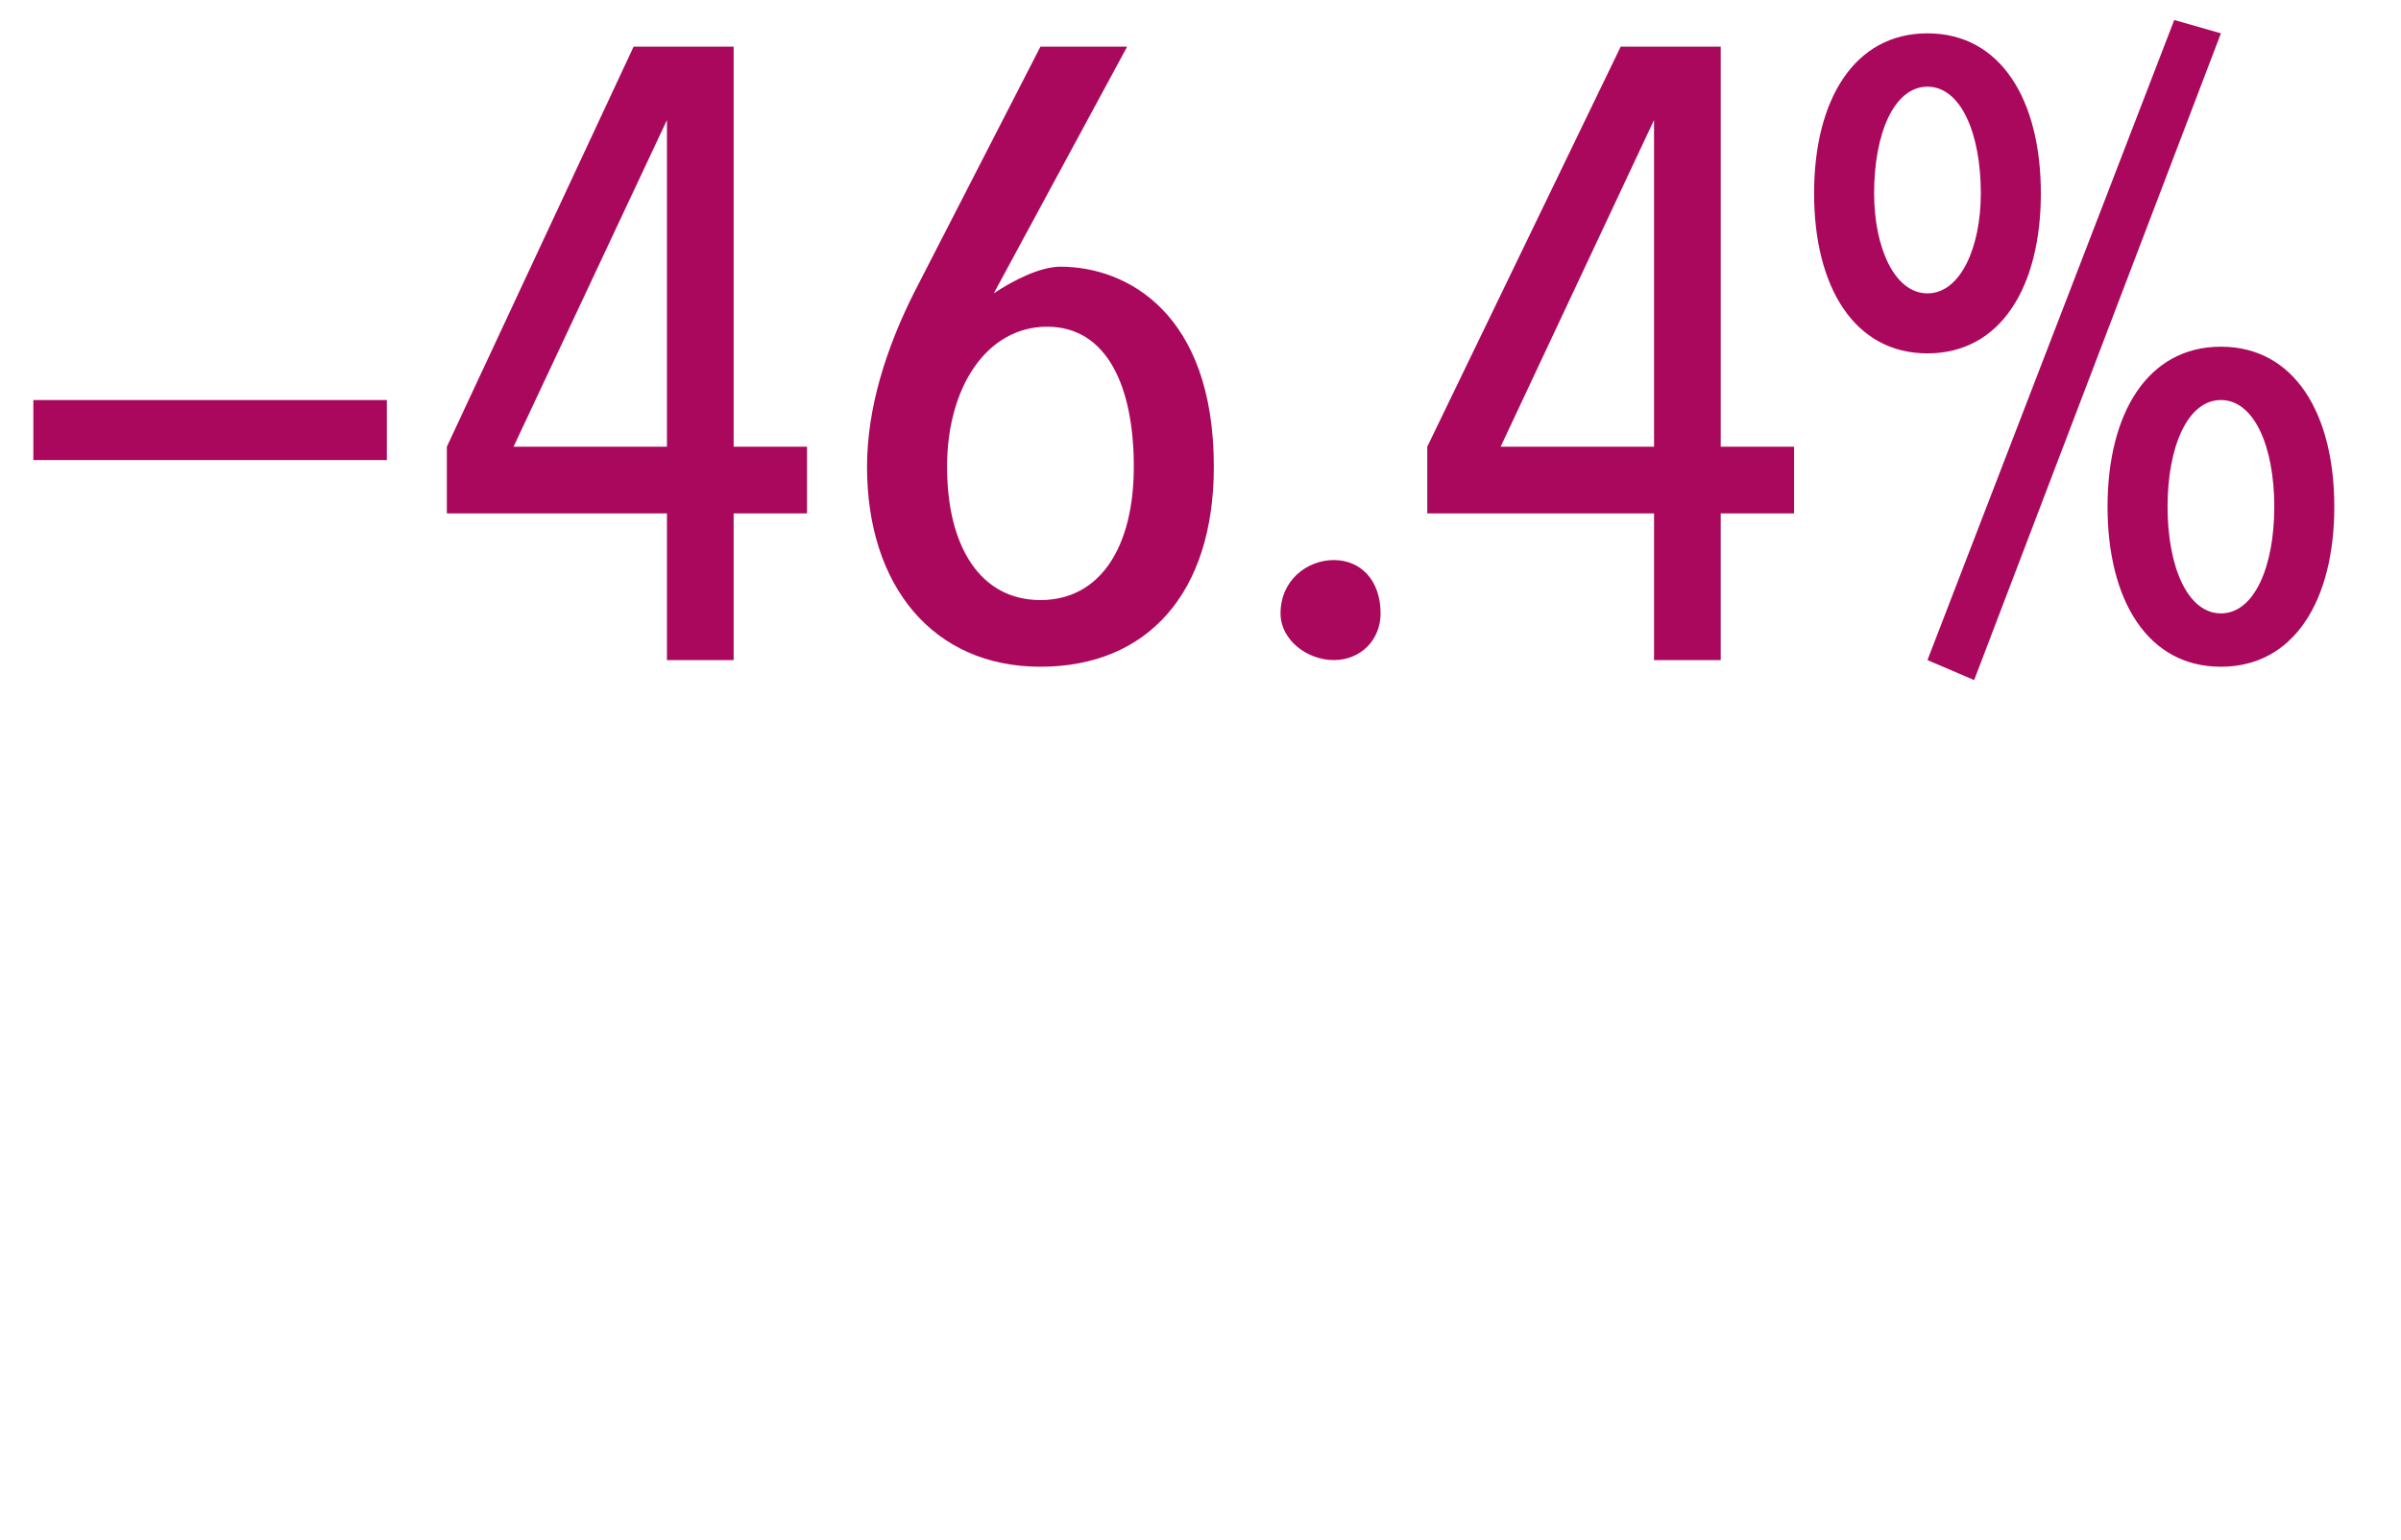
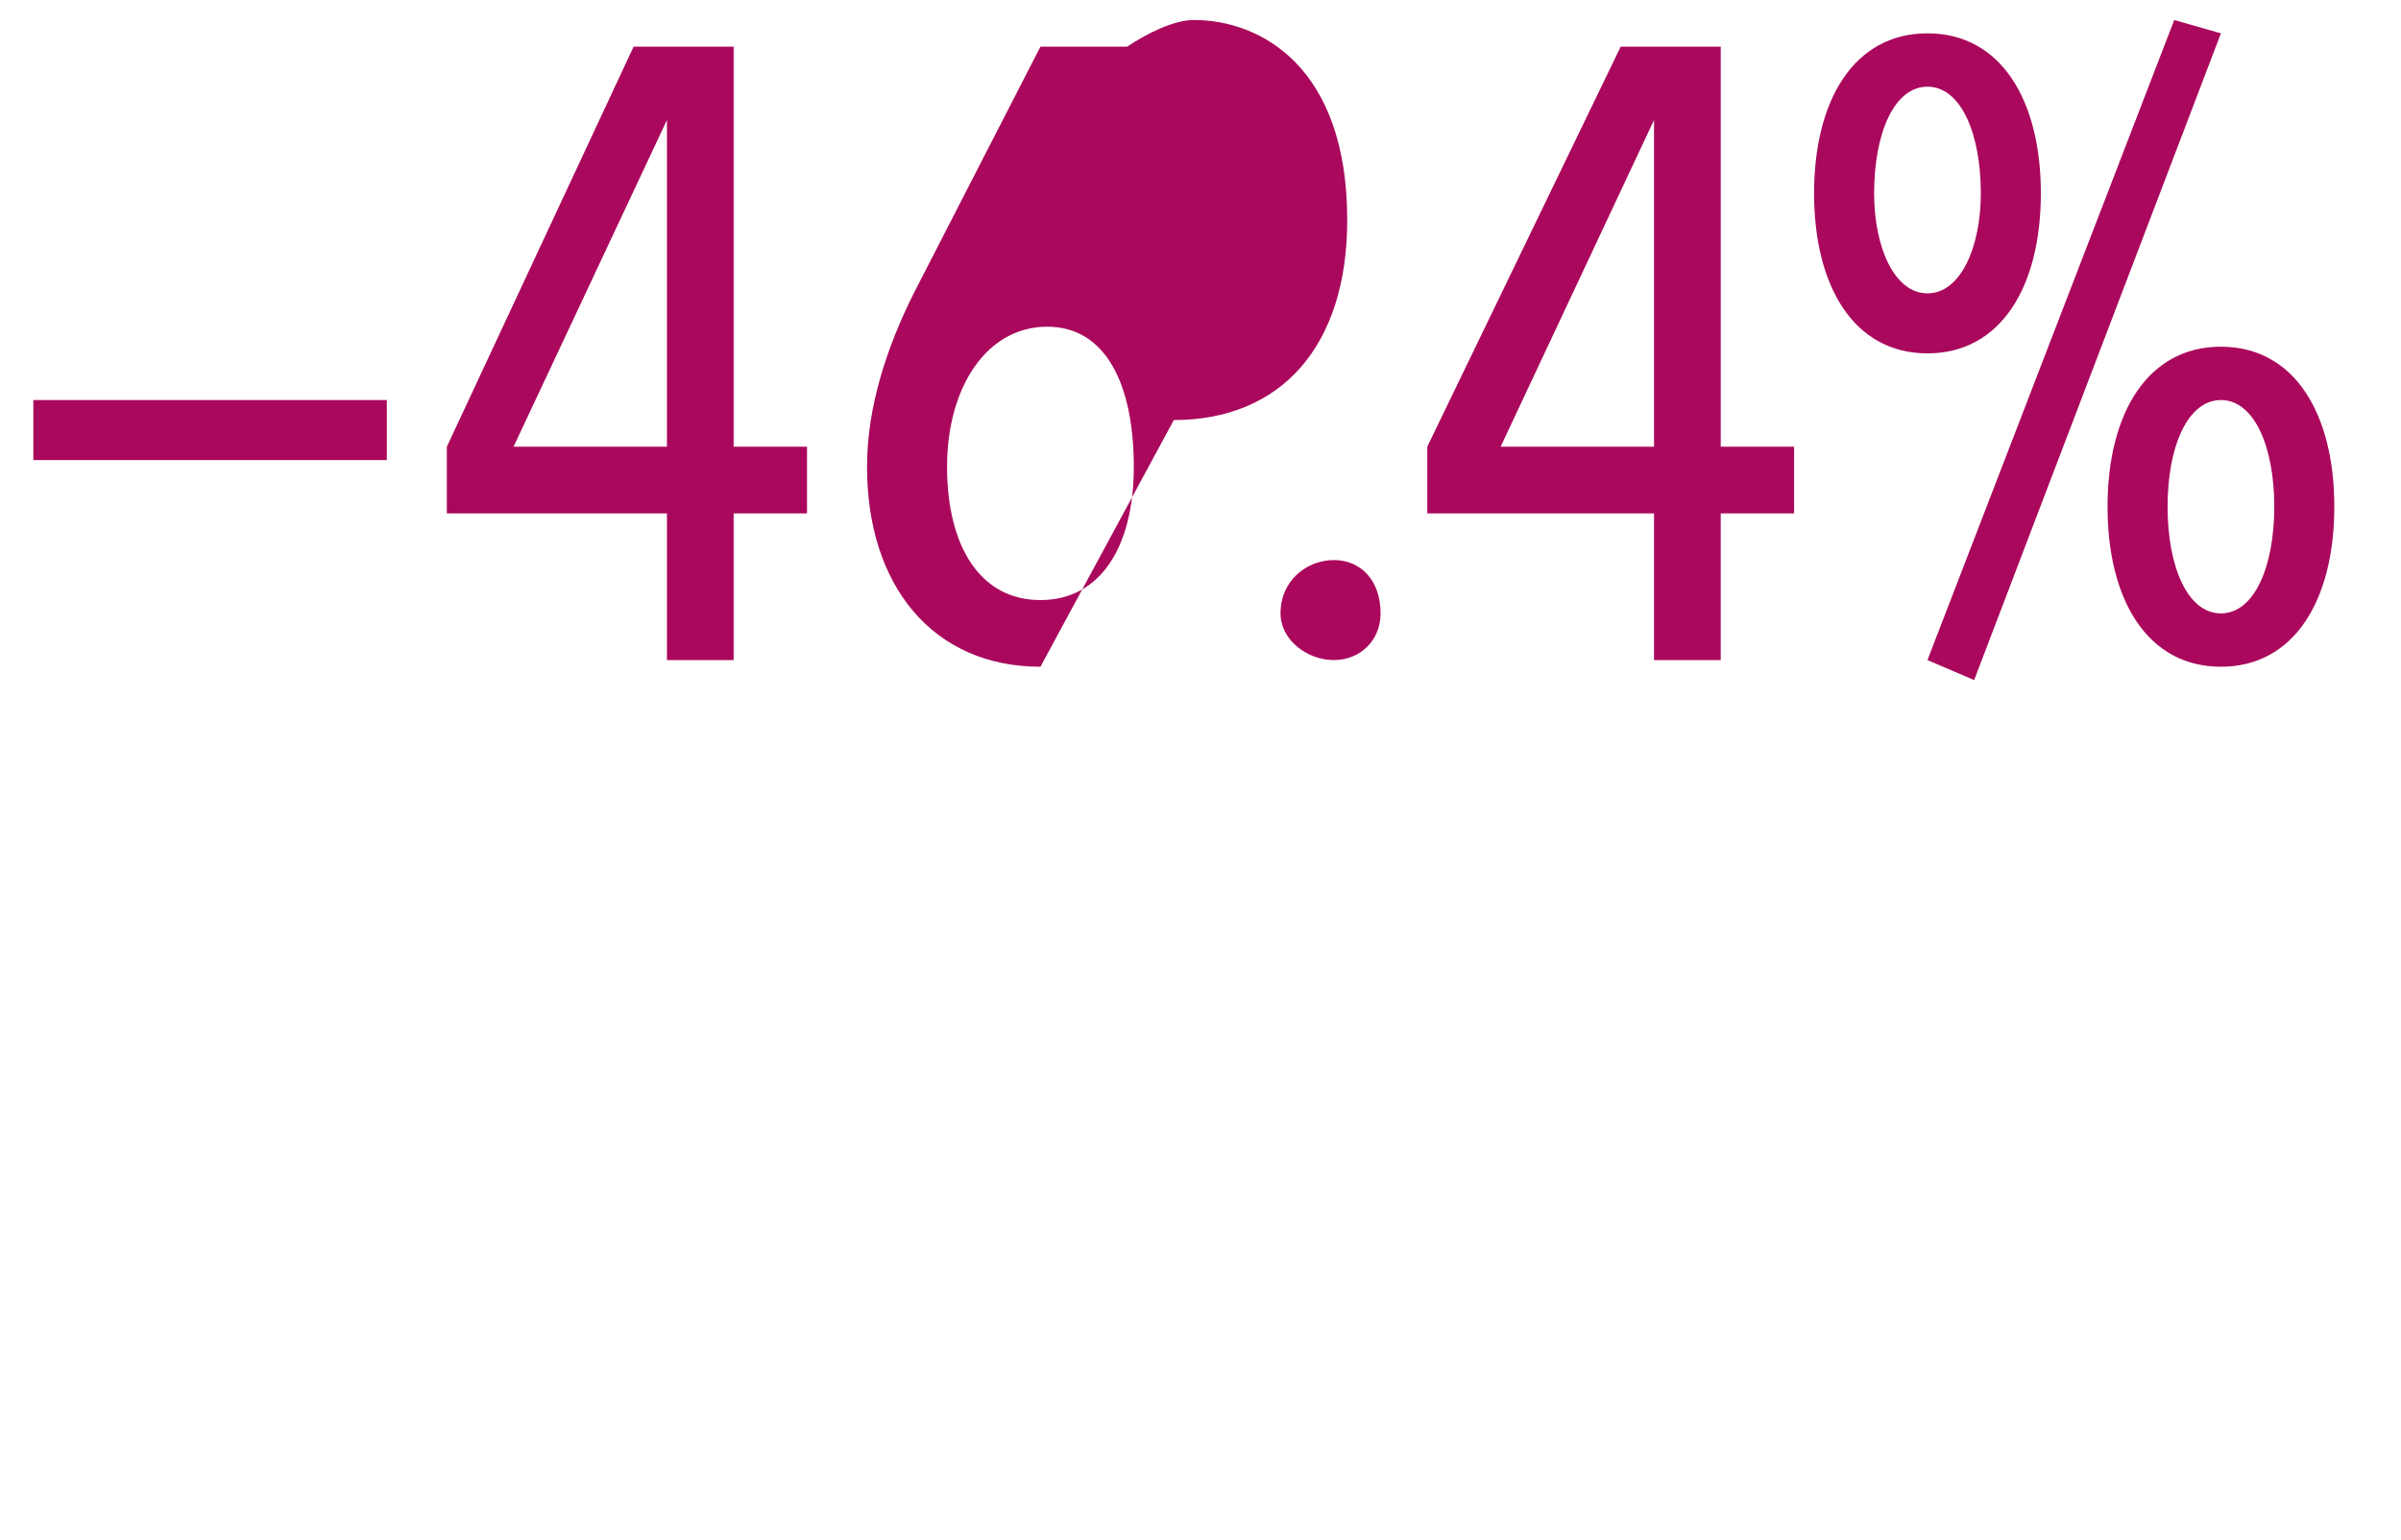
<svg xmlns="http://www.w3.org/2000/svg" version="1.1" width="36px" height="23.1px" viewBox="0 0 36 23.1">
  <desc>—46 4%</desc>
  <defs />
  <g id="Polygon61298">
-     <path d="m.5 6.9v-.9h5.3v.9H.5zm10.5.8v2.2h-1V7.7H6.7v-1l2.8-6h1.5v6h1.1v1H11zm-1-5.9L7.7 6.7h2.3V1.8zm5.6 8.2C14 10 13 8.8 13 7c0-.9.3-1.8.7-2.6L15.6.7h1.3l-2 3.7s.01.02 0 0c.3-.2.7-.4 1-.4c1 0 2.3.7 2.3 3c0 1.9-1 3-2.6 3zm.1-5.1c-.9 0-1.5.9-1.5 2.1c0 1.2.5 2 1.4 2c.9 0 1.4-.8 1.4-2c0-1.2-.4-2.1-1.3-2.1zm4.3 5c-.4 0-.8-.3-.8-.7c0-.5.4-.8.8-.8c.4 0 .7.3.7.8c0 .4-.3.7-.7.7zm5.8-2.2v2.2h-1V7.7h-3.4v-1l2.9-6h1.5v6h1.1v1h-1.1zm-1-5.9l-2.3 4.9h2.3V1.8zm4.1 3.5c-1.1 0-1.7-1-1.7-2.4c0-1.4.6-2.4 1.7-2.4c1.1 0 1.7 1 1.7 2.4c0 1.4-.6 2.4-1.7 2.4zm0-4c-.5 0-.8.7-.8 1.6c0 .8.3 1.5.8 1.5c.5 0 .8-.7.8-1.5c0-.9-.3-1.6-.8-1.6zM35 7.6c0 1.4-.6 2.4-1.7 2.4c-1.1 0-1.7-1-1.7-2.4c0-1.4.6-2.4 1.7-2.4c1.1 0 1.7 1 1.7 2.4zM33.3 6c-.5 0-.8.7-.8 1.6c0 .9.3 1.6.8 1.6c.5 0 .8-.7.8-1.6c0-.9-.3-1.6-.8-1.6zm-3.7 4.2l-.7-.3L32.6.3l.7.2l-3.7 9.7z" stroke="none" fill="#aa085c" />
+     <path d="m.5 6.9v-.9h5.3v.9H.5zm10.5.8v2.2h-1V7.7H6.7v-1l2.8-6h1.5v6h1.1v1H11zm-1-5.9L7.7 6.7h2.3V1.8zm5.6 8.2C14 10 13 8.8 13 7c0-.9.3-1.8.7-2.6L15.6.7h1.3s.01.02 0 0c.3-.2.7-.4 1-.4c1 0 2.3.7 2.3 3c0 1.9-1 3-2.6 3zm.1-5.1c-.9 0-1.5.9-1.5 2.1c0 1.2.5 2 1.4 2c.9 0 1.4-.8 1.4-2c0-1.2-.4-2.1-1.3-2.1zm4.3 5c-.4 0-.8-.3-.8-.7c0-.5.4-.8.8-.8c.4 0 .7.3.7.8c0 .4-.3.7-.7.7zm5.8-2.2v2.2h-1V7.7h-3.4v-1l2.9-6h1.5v6h1.1v1h-1.1zm-1-5.9l-2.3 4.9h2.3V1.8zm4.1 3.5c-1.1 0-1.7-1-1.7-2.4c0-1.4.6-2.4 1.7-2.4c1.1 0 1.7 1 1.7 2.4c0 1.4-.6 2.4-1.7 2.4zm0-4c-.5 0-.8.7-.8 1.6c0 .8.3 1.5.8 1.5c.5 0 .8-.7.8-1.5c0-.9-.3-1.6-.8-1.6zM35 7.6c0 1.4-.6 2.4-1.7 2.4c-1.1 0-1.7-1-1.7-2.4c0-1.4.6-2.4 1.7-2.4c1.1 0 1.7 1 1.7 2.4zM33.3 6c-.5 0-.8.7-.8 1.6c0 .9.3 1.6.8 1.6c.5 0 .8-.7.8-1.6c0-.9-.3-1.6-.8-1.6zm-3.7 4.2l-.7-.3L32.6.3l.7.2l-3.7 9.7z" stroke="none" fill="#aa085c" />
  </g>
</svg>